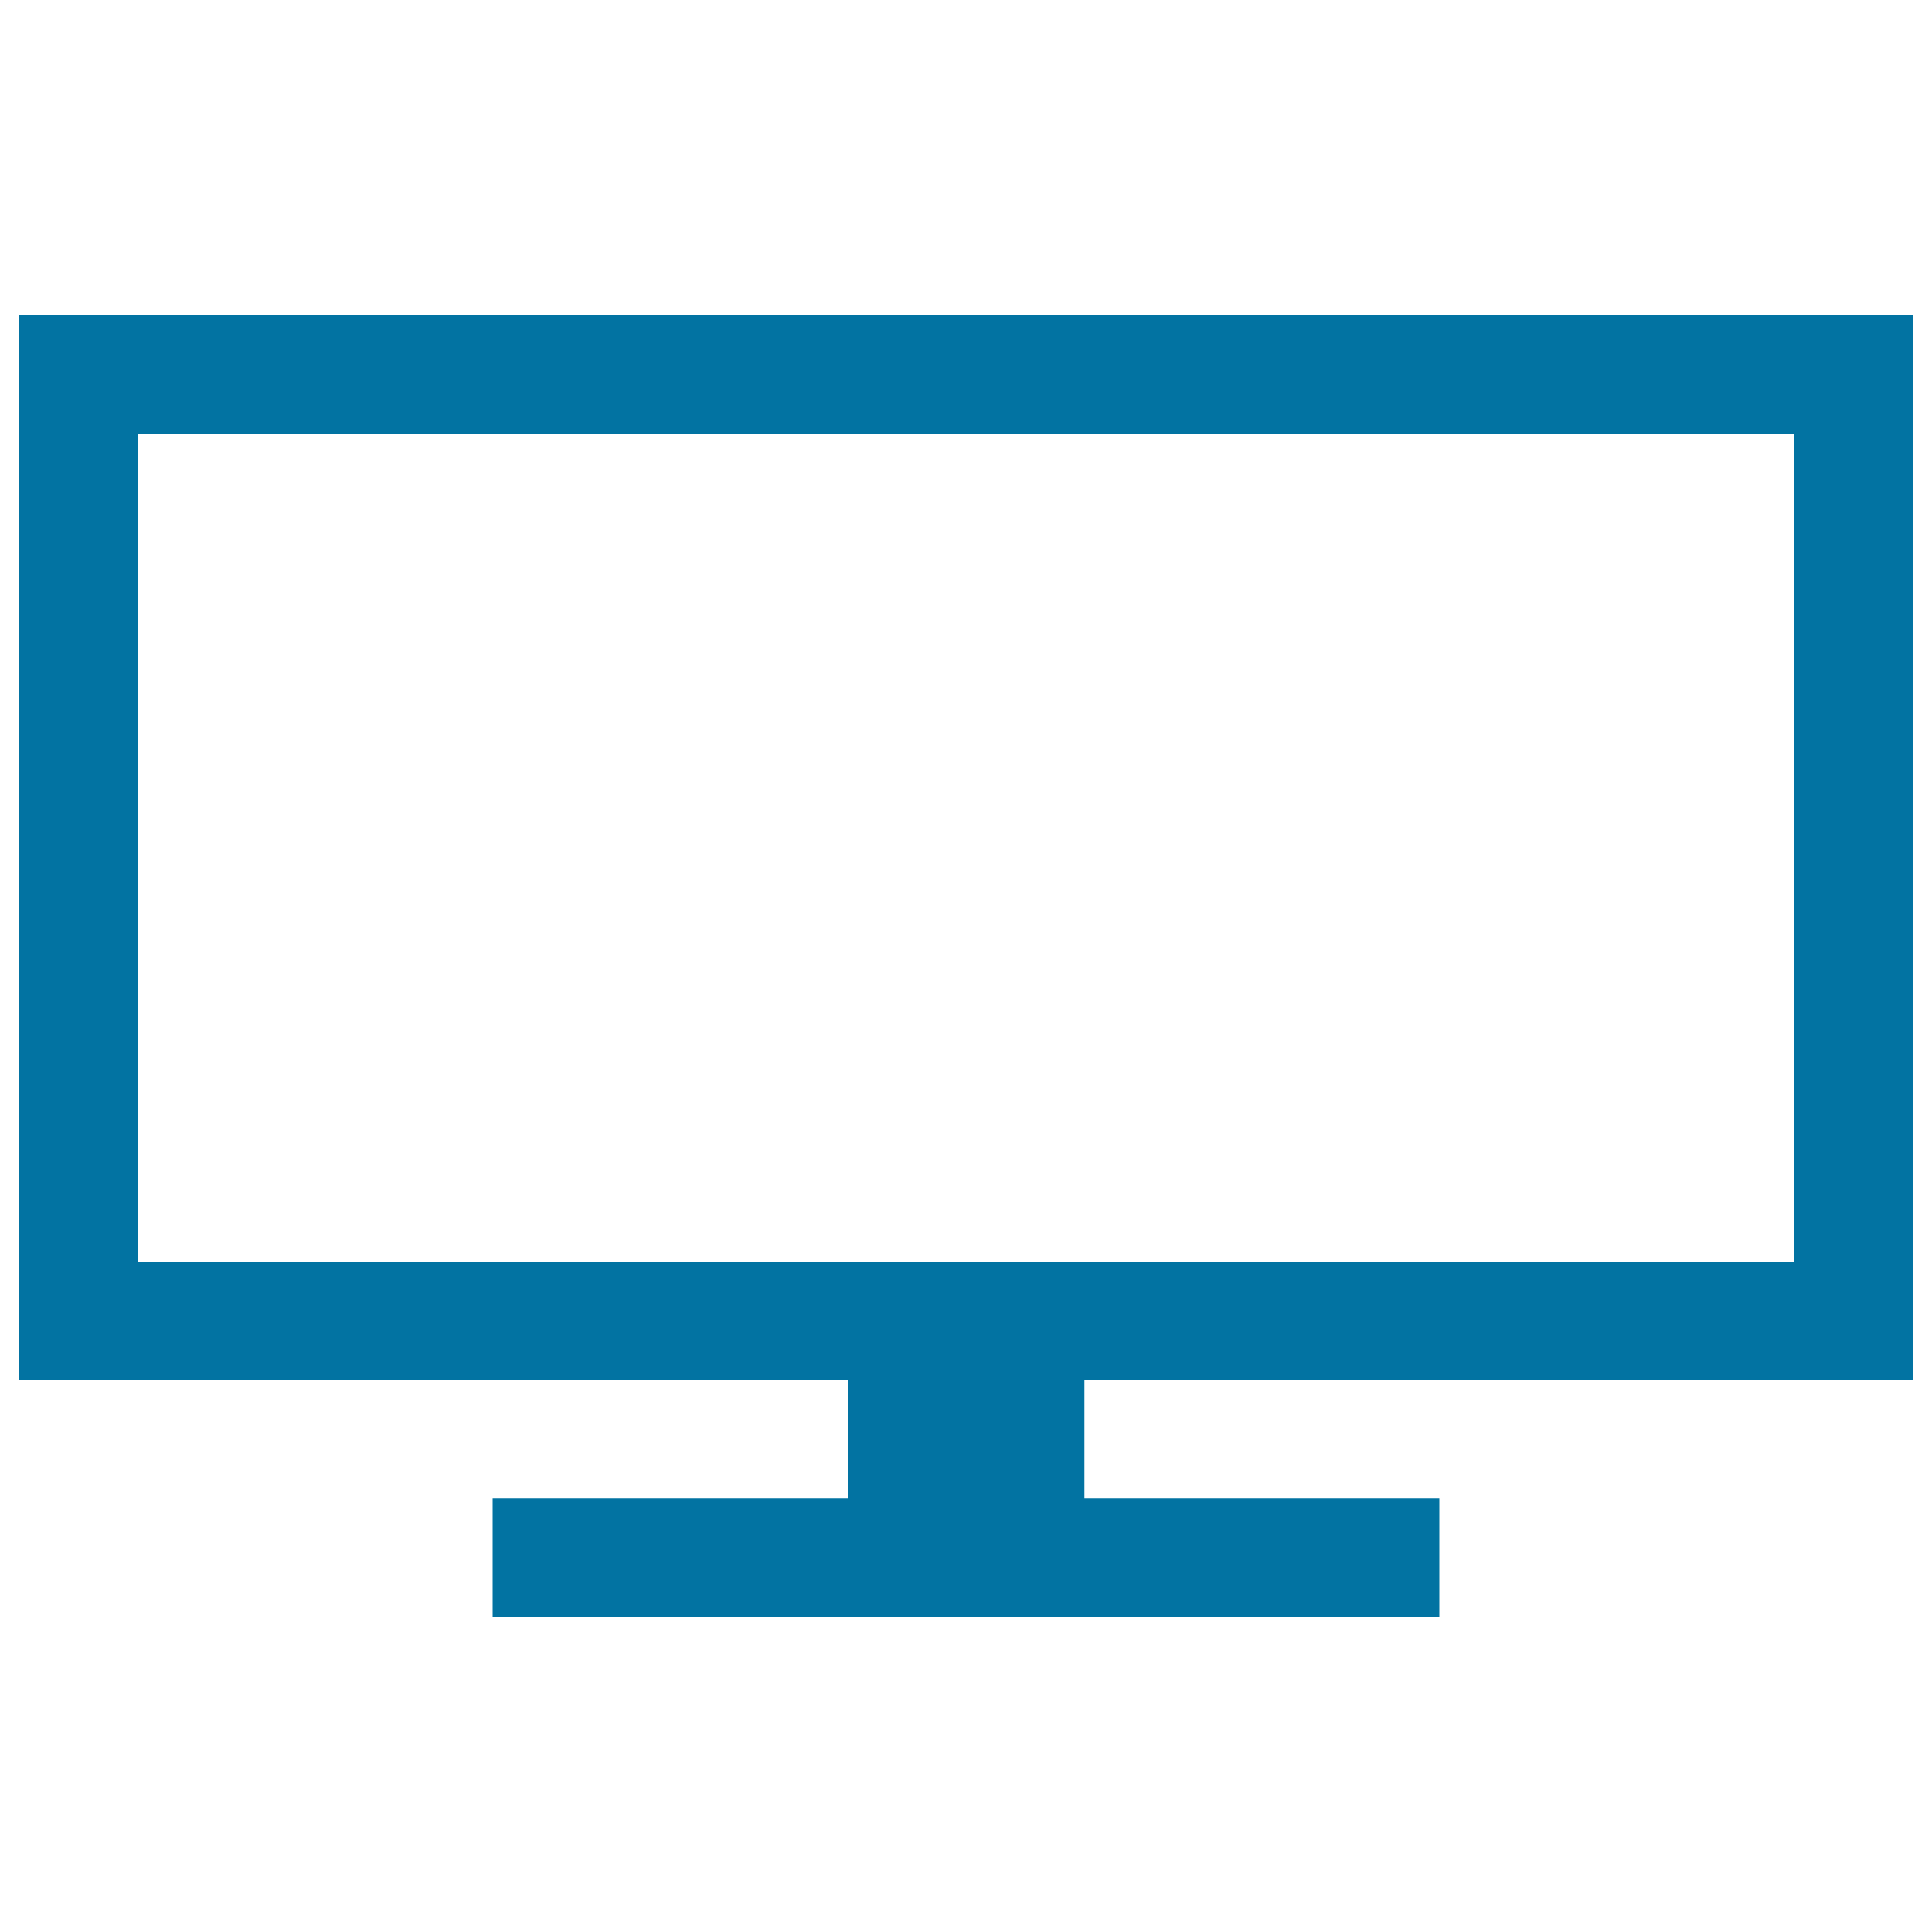
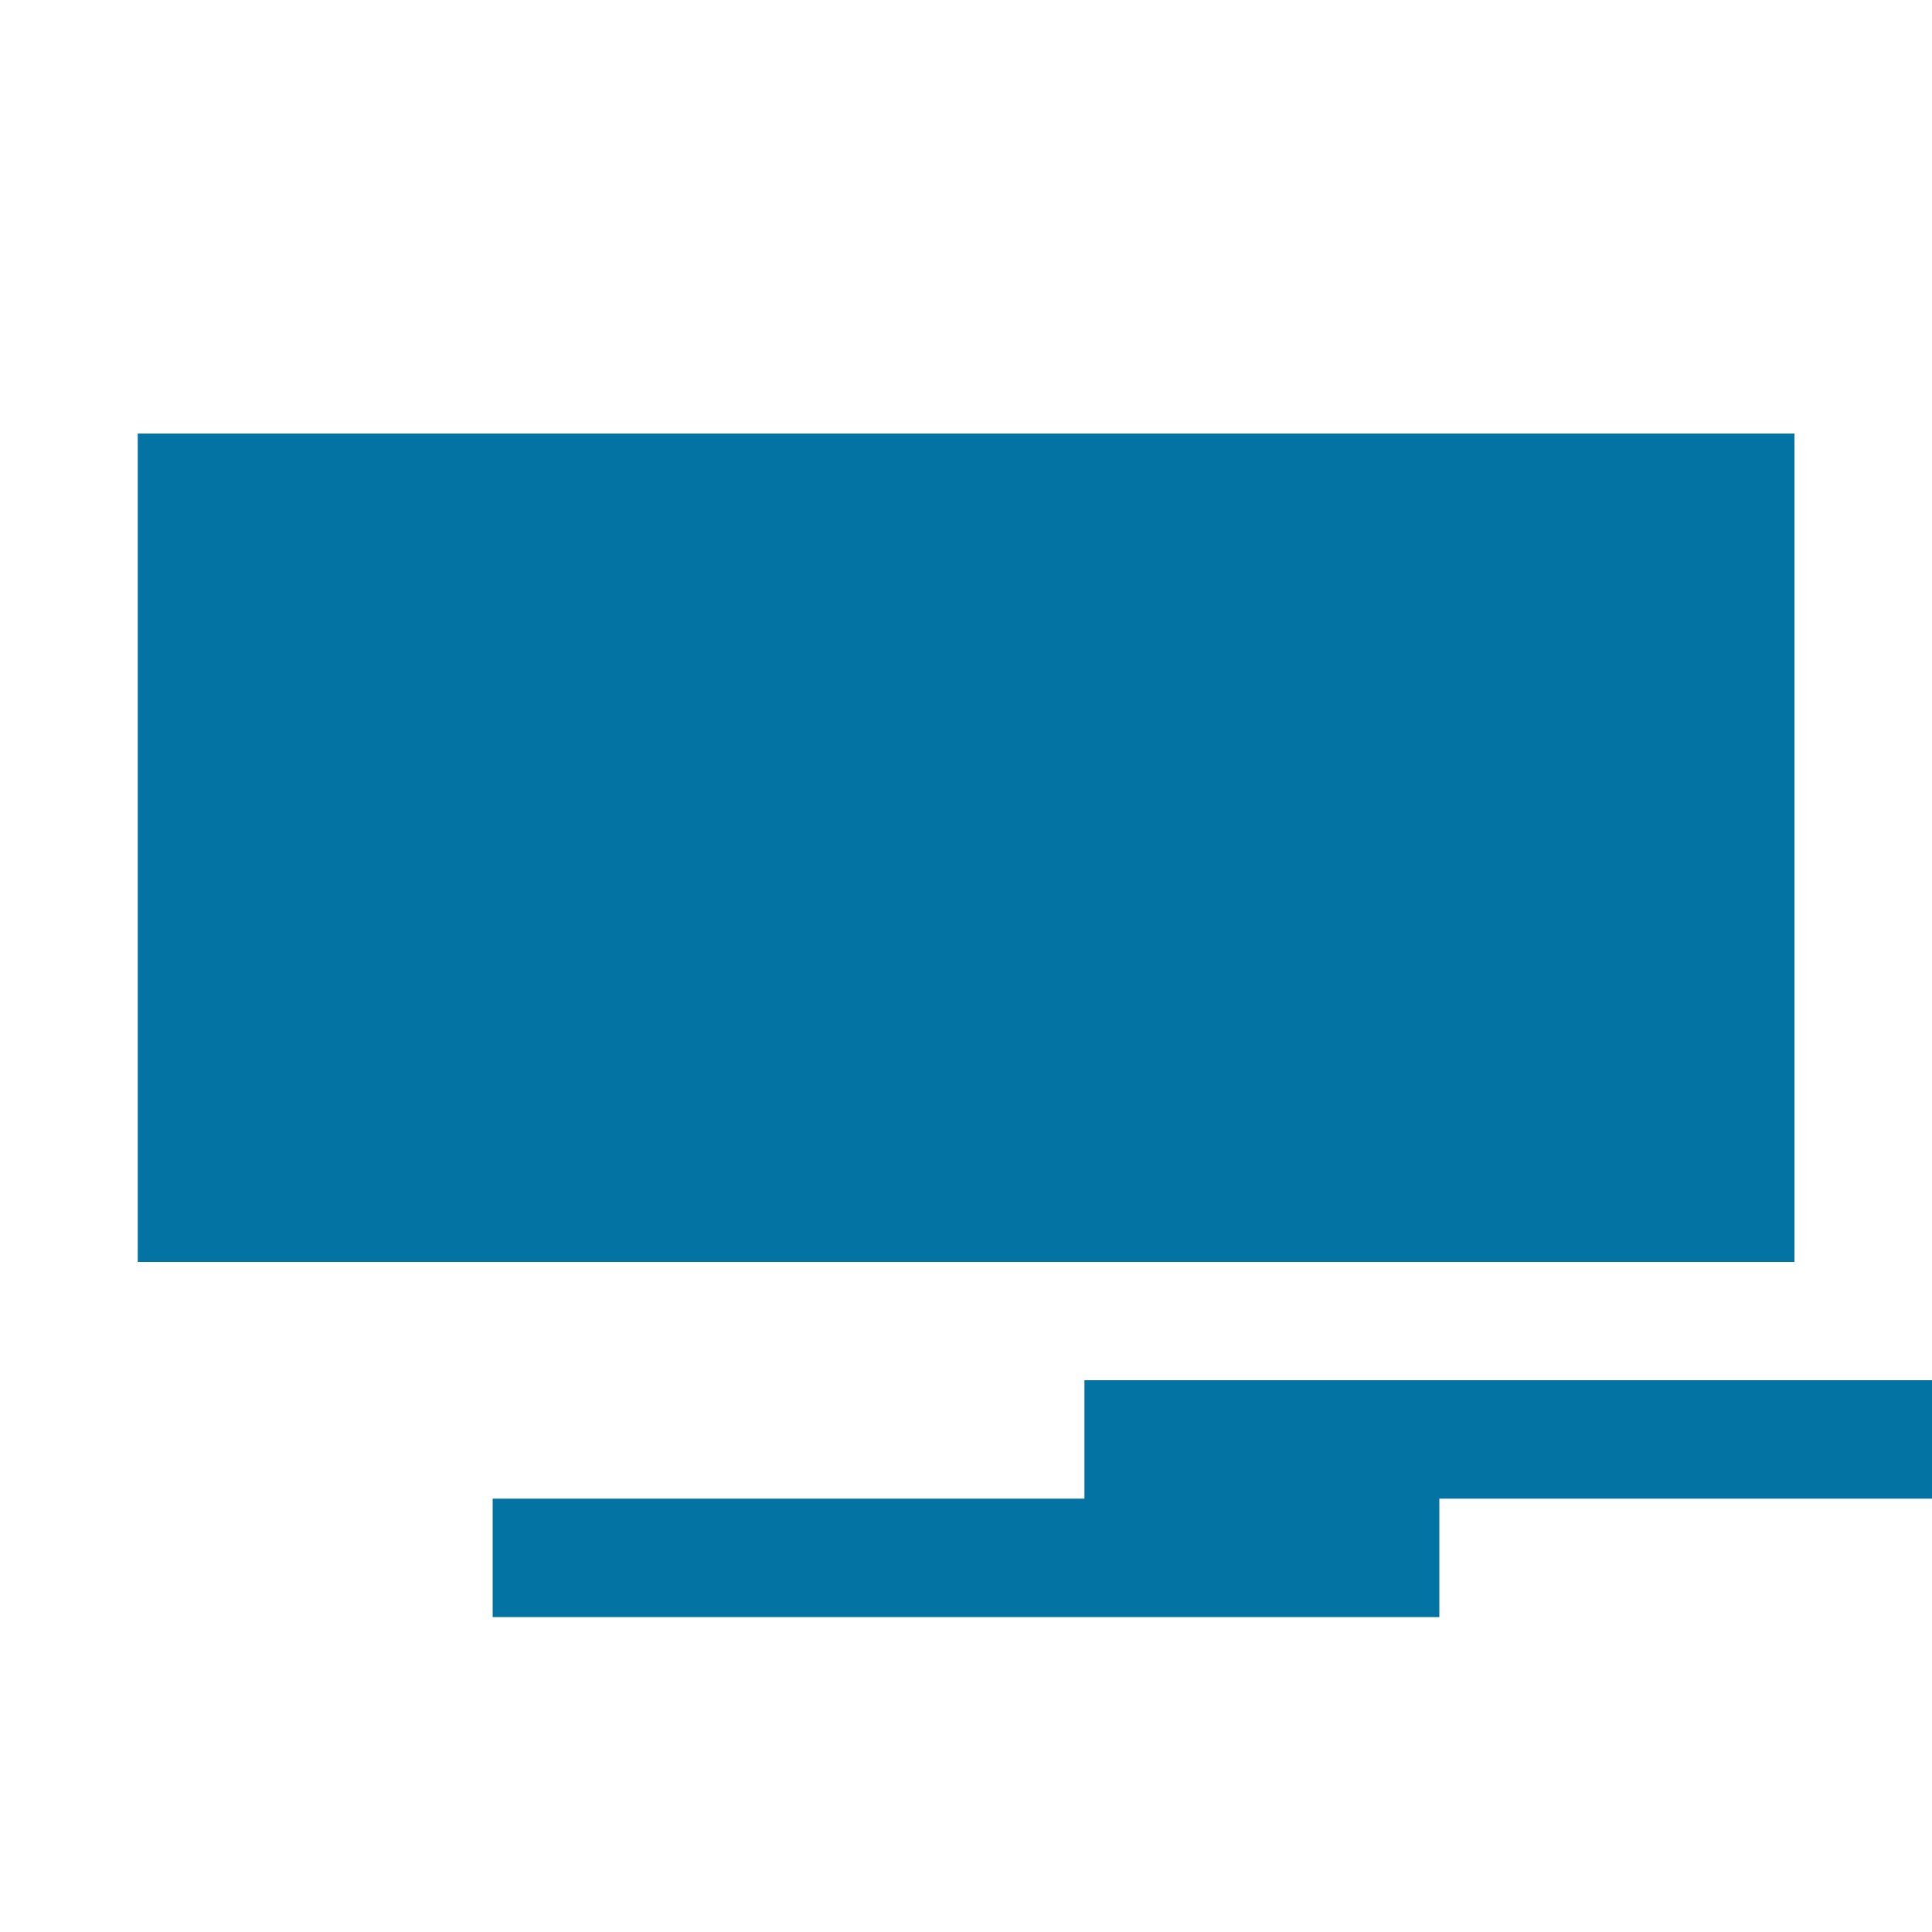
<svg xmlns="http://www.w3.org/2000/svg" viewBox="0 0 1000 1000" style="fill:#0273a2">
  <title>Screen SVG icon</title>
  <g>
-     <path d="M990,714.4V163.1H10v551.3h428.8v61.3H255v61.3h490v-61.3H561.3v-61.3H990z M71.3,653.1V224.4h857.5v428.8H71.3z" />
+     <path d="M990,714.4V163.1v551.3h428.8v61.3H255v61.3h490v-61.3H561.3v-61.3H990z M71.3,653.1V224.4h857.5v428.8H71.3z" />
  </g>
</svg>